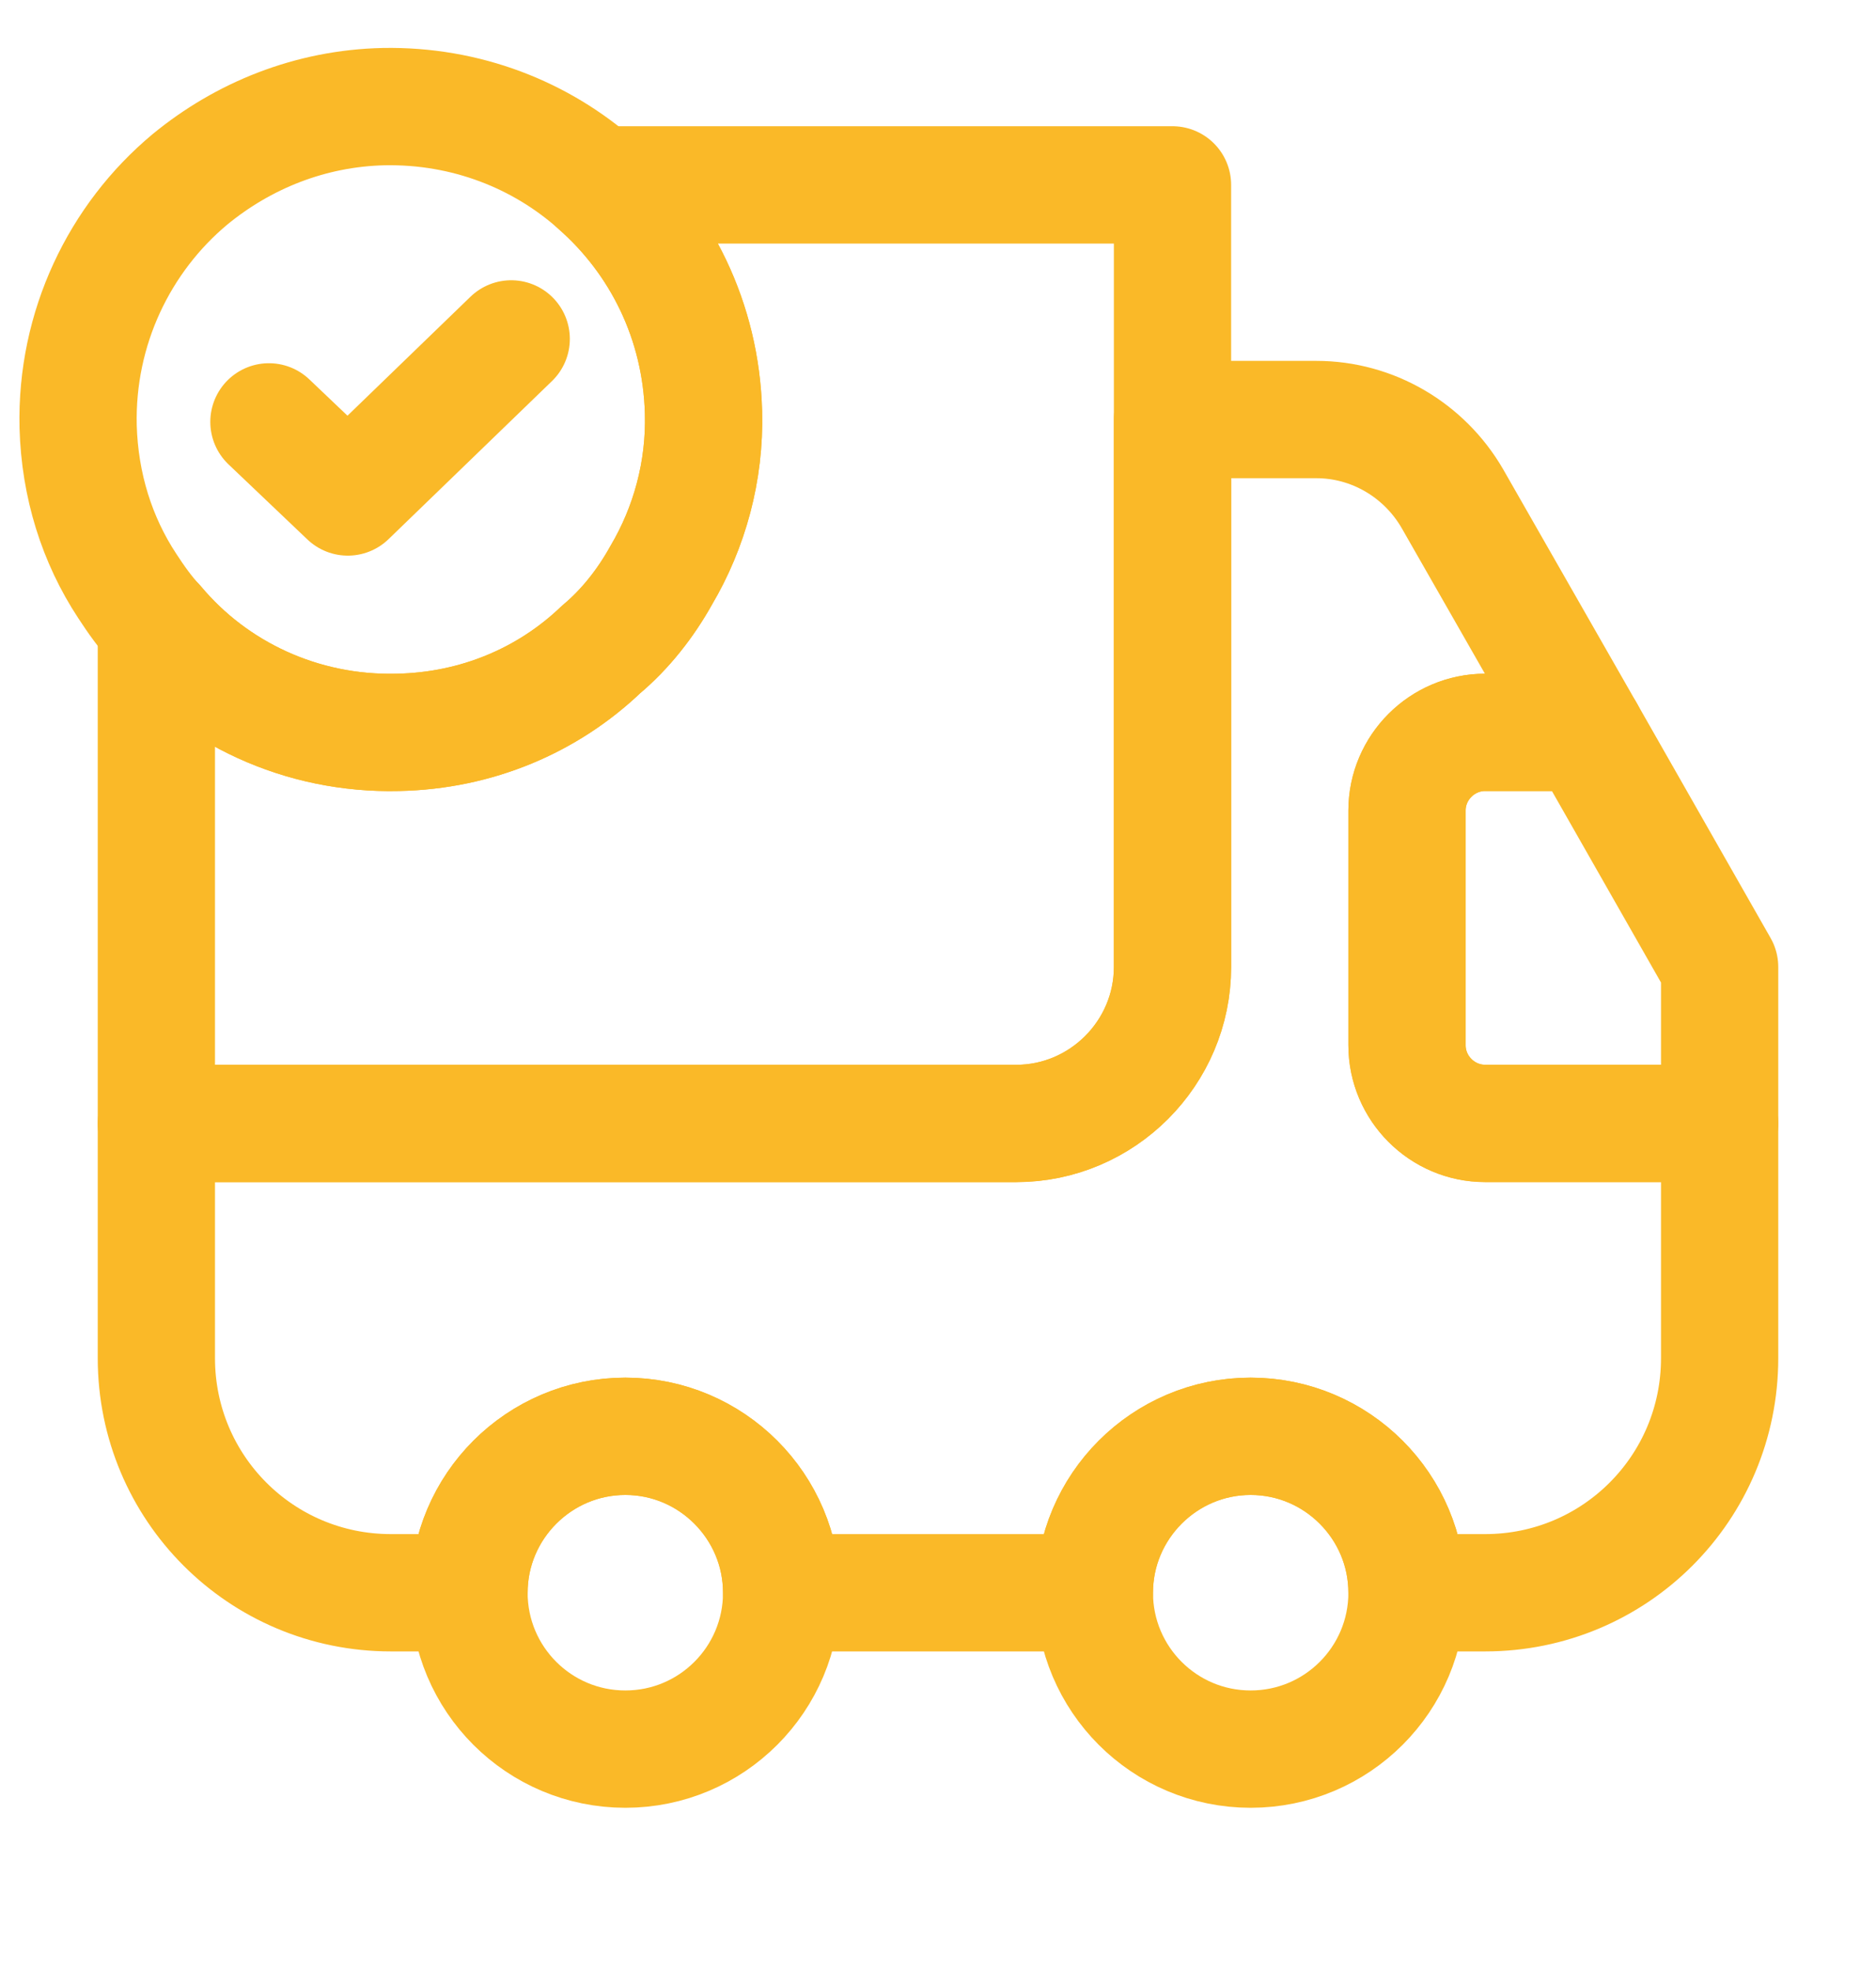
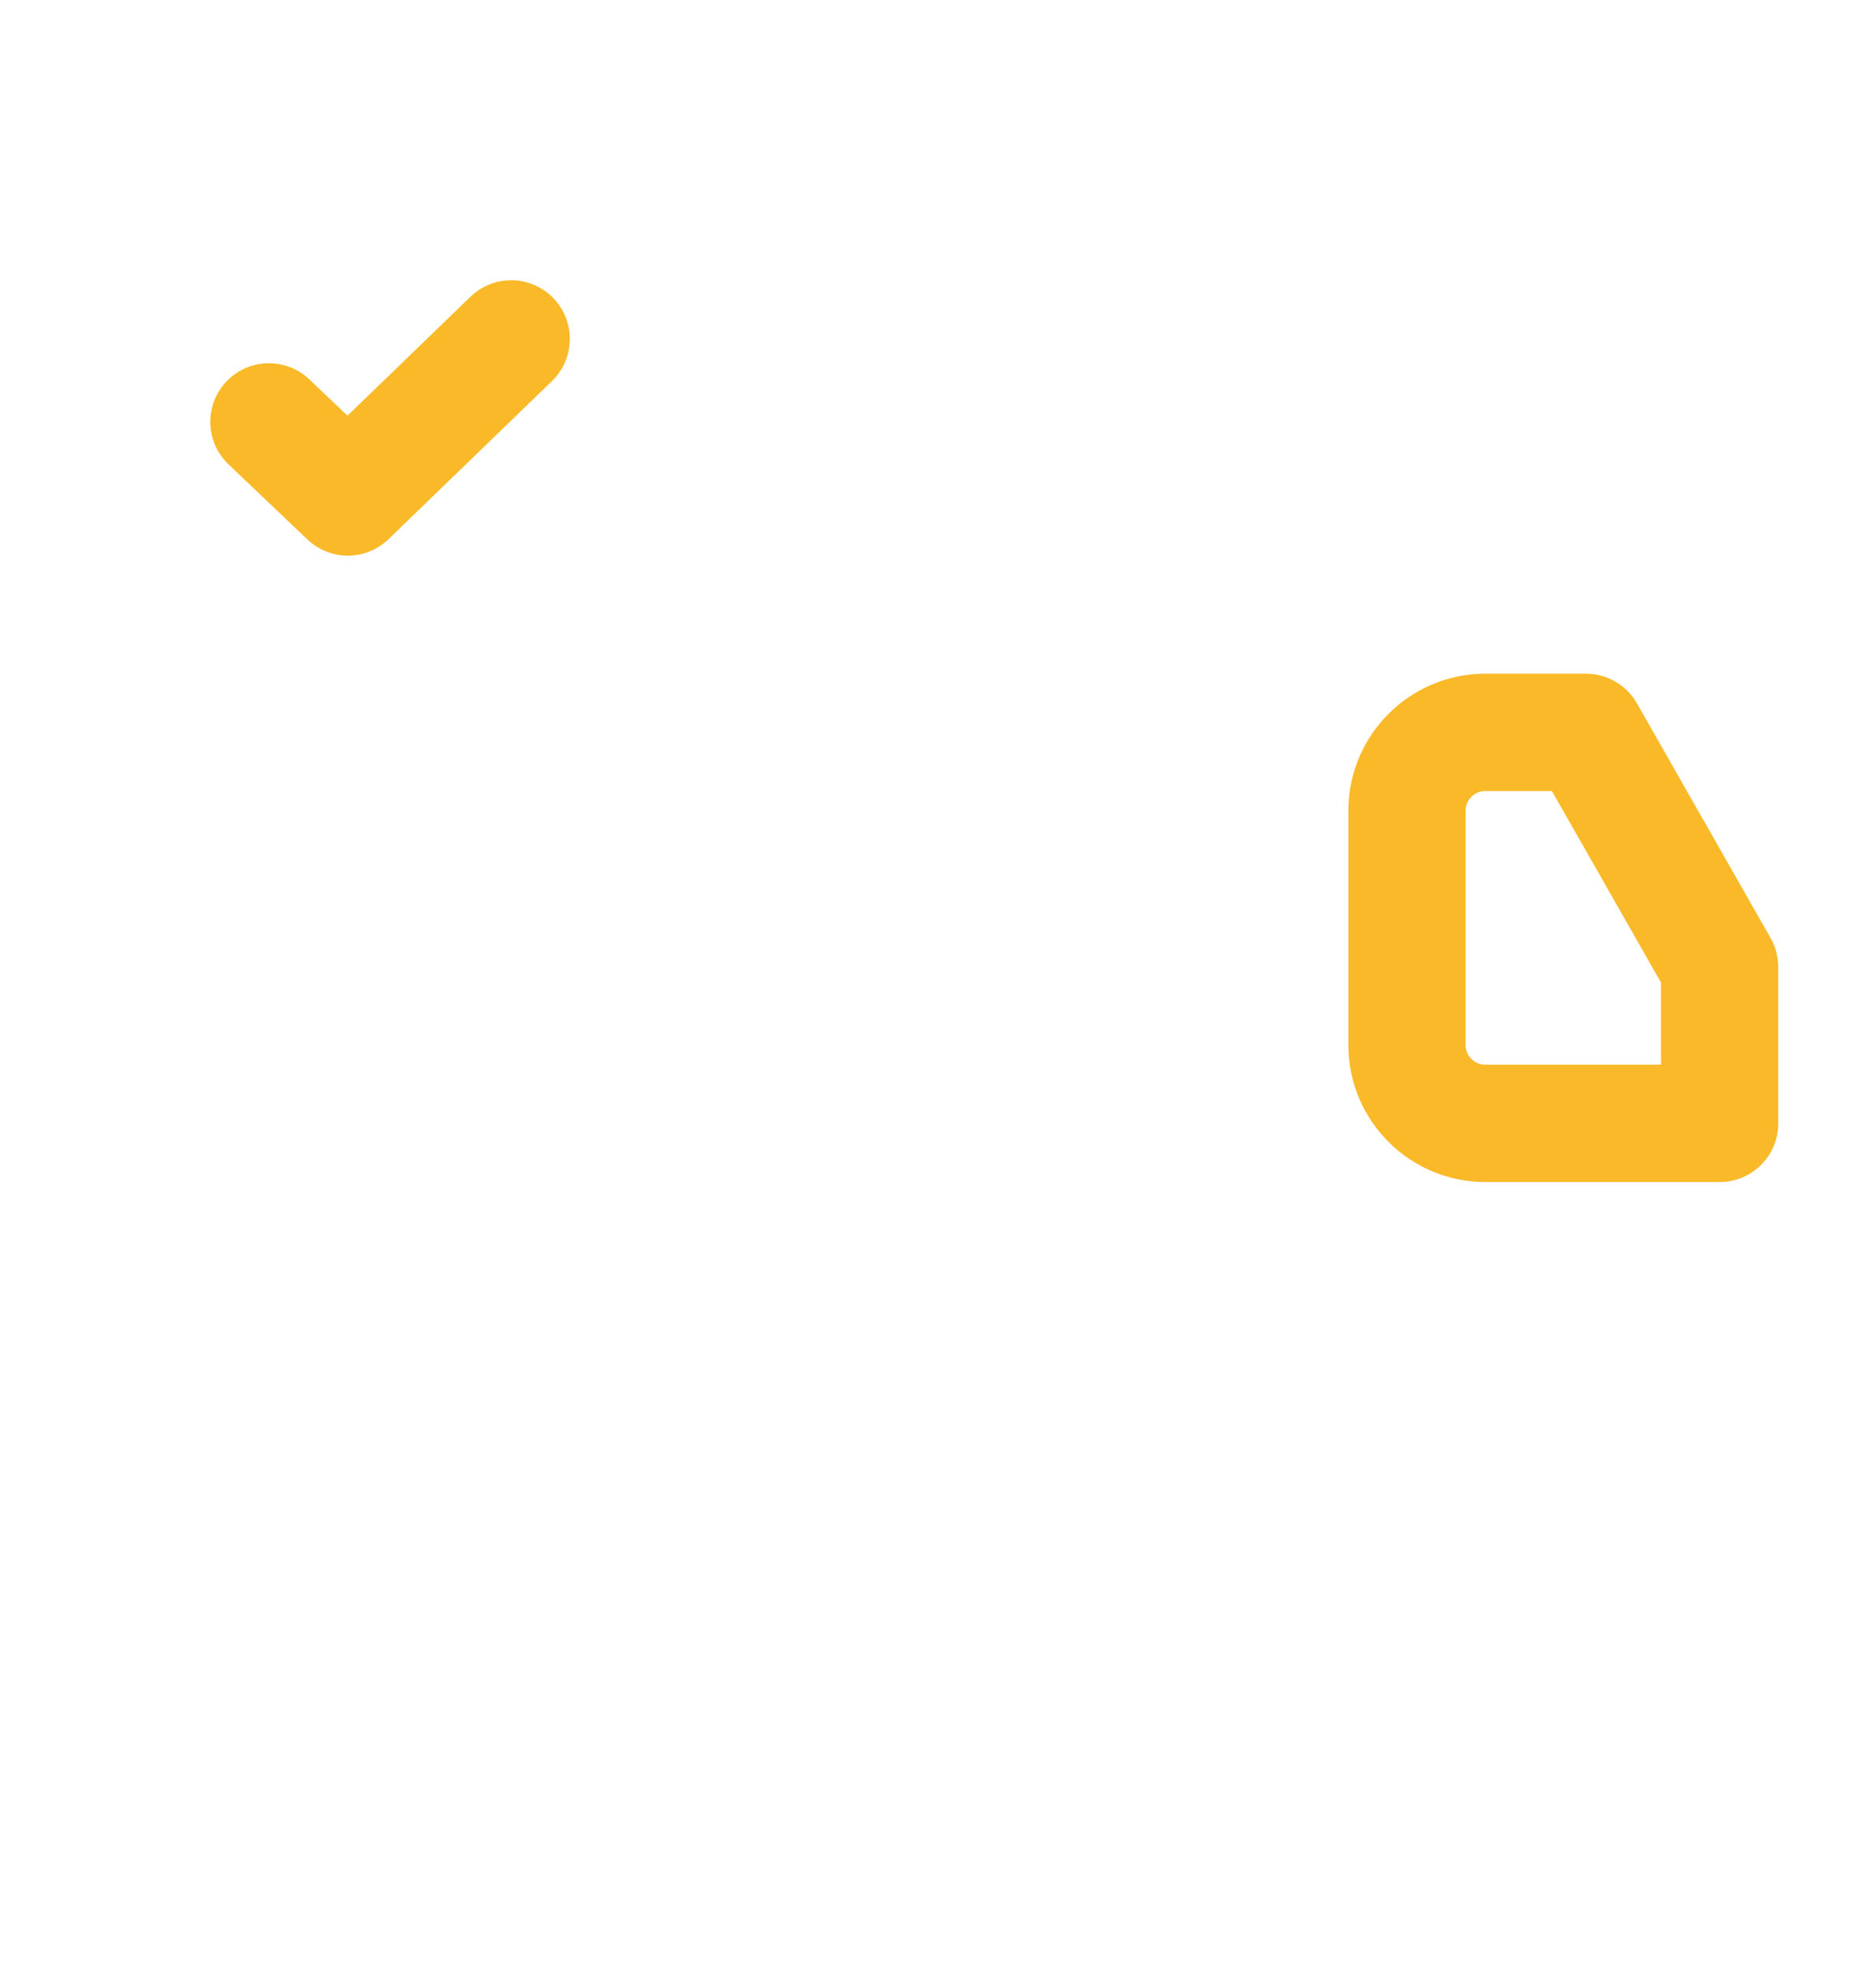
<svg xmlns="http://www.w3.org/2000/svg" width="20" height="21" viewBox="0 0 20 21" fill="none">
  <g id="vuesax/linear/truck-tick">
    <g id="truck-tick">
-       <path id="Vector" d="M12.5 1.97V10.303C12.5 11.22 11.75 11.97 10.833 11.97H1.667V6.653C2.275 7.378 3.208 7.828 4.242 7.803C5.083 7.786 5.842 7.461 6.408 6.92C6.667 6.703 6.883 6.428 7.05 6.128C7.35 5.62 7.517 5.02 7.5 4.395C7.475 3.42 7.042 2.561 6.367 1.97H12.5Z" stroke="#FAB928" stroke-width="1.25" stroke-linecap="round" stroke-linejoin="round" />
-       <path id="Vector_2" d="M18.333 11.97V14.47C18.333 15.853 17.217 16.97 15.833 16.97H15C15 16.053 14.25 15.303 13.333 15.303C12.417 15.303 11.667 16.053 11.667 16.97H8.333C8.333 16.053 7.583 15.303 6.667 15.303C5.75 15.303 5 16.053 5 16.97H4.167C2.783 16.97 1.667 15.853 1.667 14.47V11.97H10.833C11.75 11.97 12.5 11.22 12.5 10.303V4.47H14.033C14.633 4.47 15.183 4.795 15.483 5.311L16.908 7.803H15.833C15.375 7.803 15 8.178 15 8.636V11.136C15 11.595 15.375 11.97 15.833 11.97H18.333Z" stroke="#FAB928" stroke-width="1.25" stroke-linecap="round" stroke-linejoin="round" />
-       <path id="Vector_3" d="M6.667 18.636C7.587 18.636 8.333 17.89 8.333 16.969C8.333 16.049 7.587 15.303 6.667 15.303C5.746 15.303 5 16.049 5 16.969C5 17.89 5.746 18.636 6.667 18.636Z" stroke="#FAB928" stroke-width="1.25" stroke-linecap="round" stroke-linejoin="round" />
-       <path id="Vector_4" d="M13.333 18.636C14.254 18.636 15 17.89 15 16.969C15 16.049 14.254 15.303 13.333 15.303C12.413 15.303 11.667 16.049 11.667 16.969C11.667 17.89 12.413 18.636 13.333 18.636Z" stroke="#FAB928" stroke-width="1.25" stroke-linecap="round" stroke-linejoin="round" />
      <path id="Vector_5" d="M18.333 10.303V11.969H15.833C15.375 11.969 15 11.594 15 11.136V8.636C15 8.178 15.375 7.803 15.833 7.803H16.908L18.333 10.303Z" stroke="#FAB928" stroke-width="1.25" stroke-linecap="round" stroke-linejoin="round" />
      <g id="Group">
-         <path id="Vector_6" d="M7.5 4.395C7.517 5.02 7.35 5.62 7.05 6.128C6.883 6.428 6.667 6.703 6.408 6.92C5.842 7.461 5.083 7.786 4.242 7.803C3.208 7.828 2.275 7.378 1.667 6.653C1.55 6.528 1.45 6.386 1.358 6.245C1.033 5.753 0.85 5.17 0.833 4.545C0.808 3.495 1.275 2.536 2.025 1.911C2.592 1.445 3.308 1.153 4.092 1.136C4.967 1.12 5.767 1.436 6.367 1.97C7.042 2.561 7.475 3.42 7.5 4.395Z" stroke="#FAB928" stroke-width="1.25" stroke-miterlimit="10" stroke-linecap="round" stroke-linejoin="round" />
        <path id="Vector_7" d="M2.867 4.495L3.708 5.295L5.45 3.611" stroke="#FAB928" stroke-width="1.25" stroke-linecap="round" stroke-linejoin="round" />
      </g>
    </g>
  </g>
</svg>